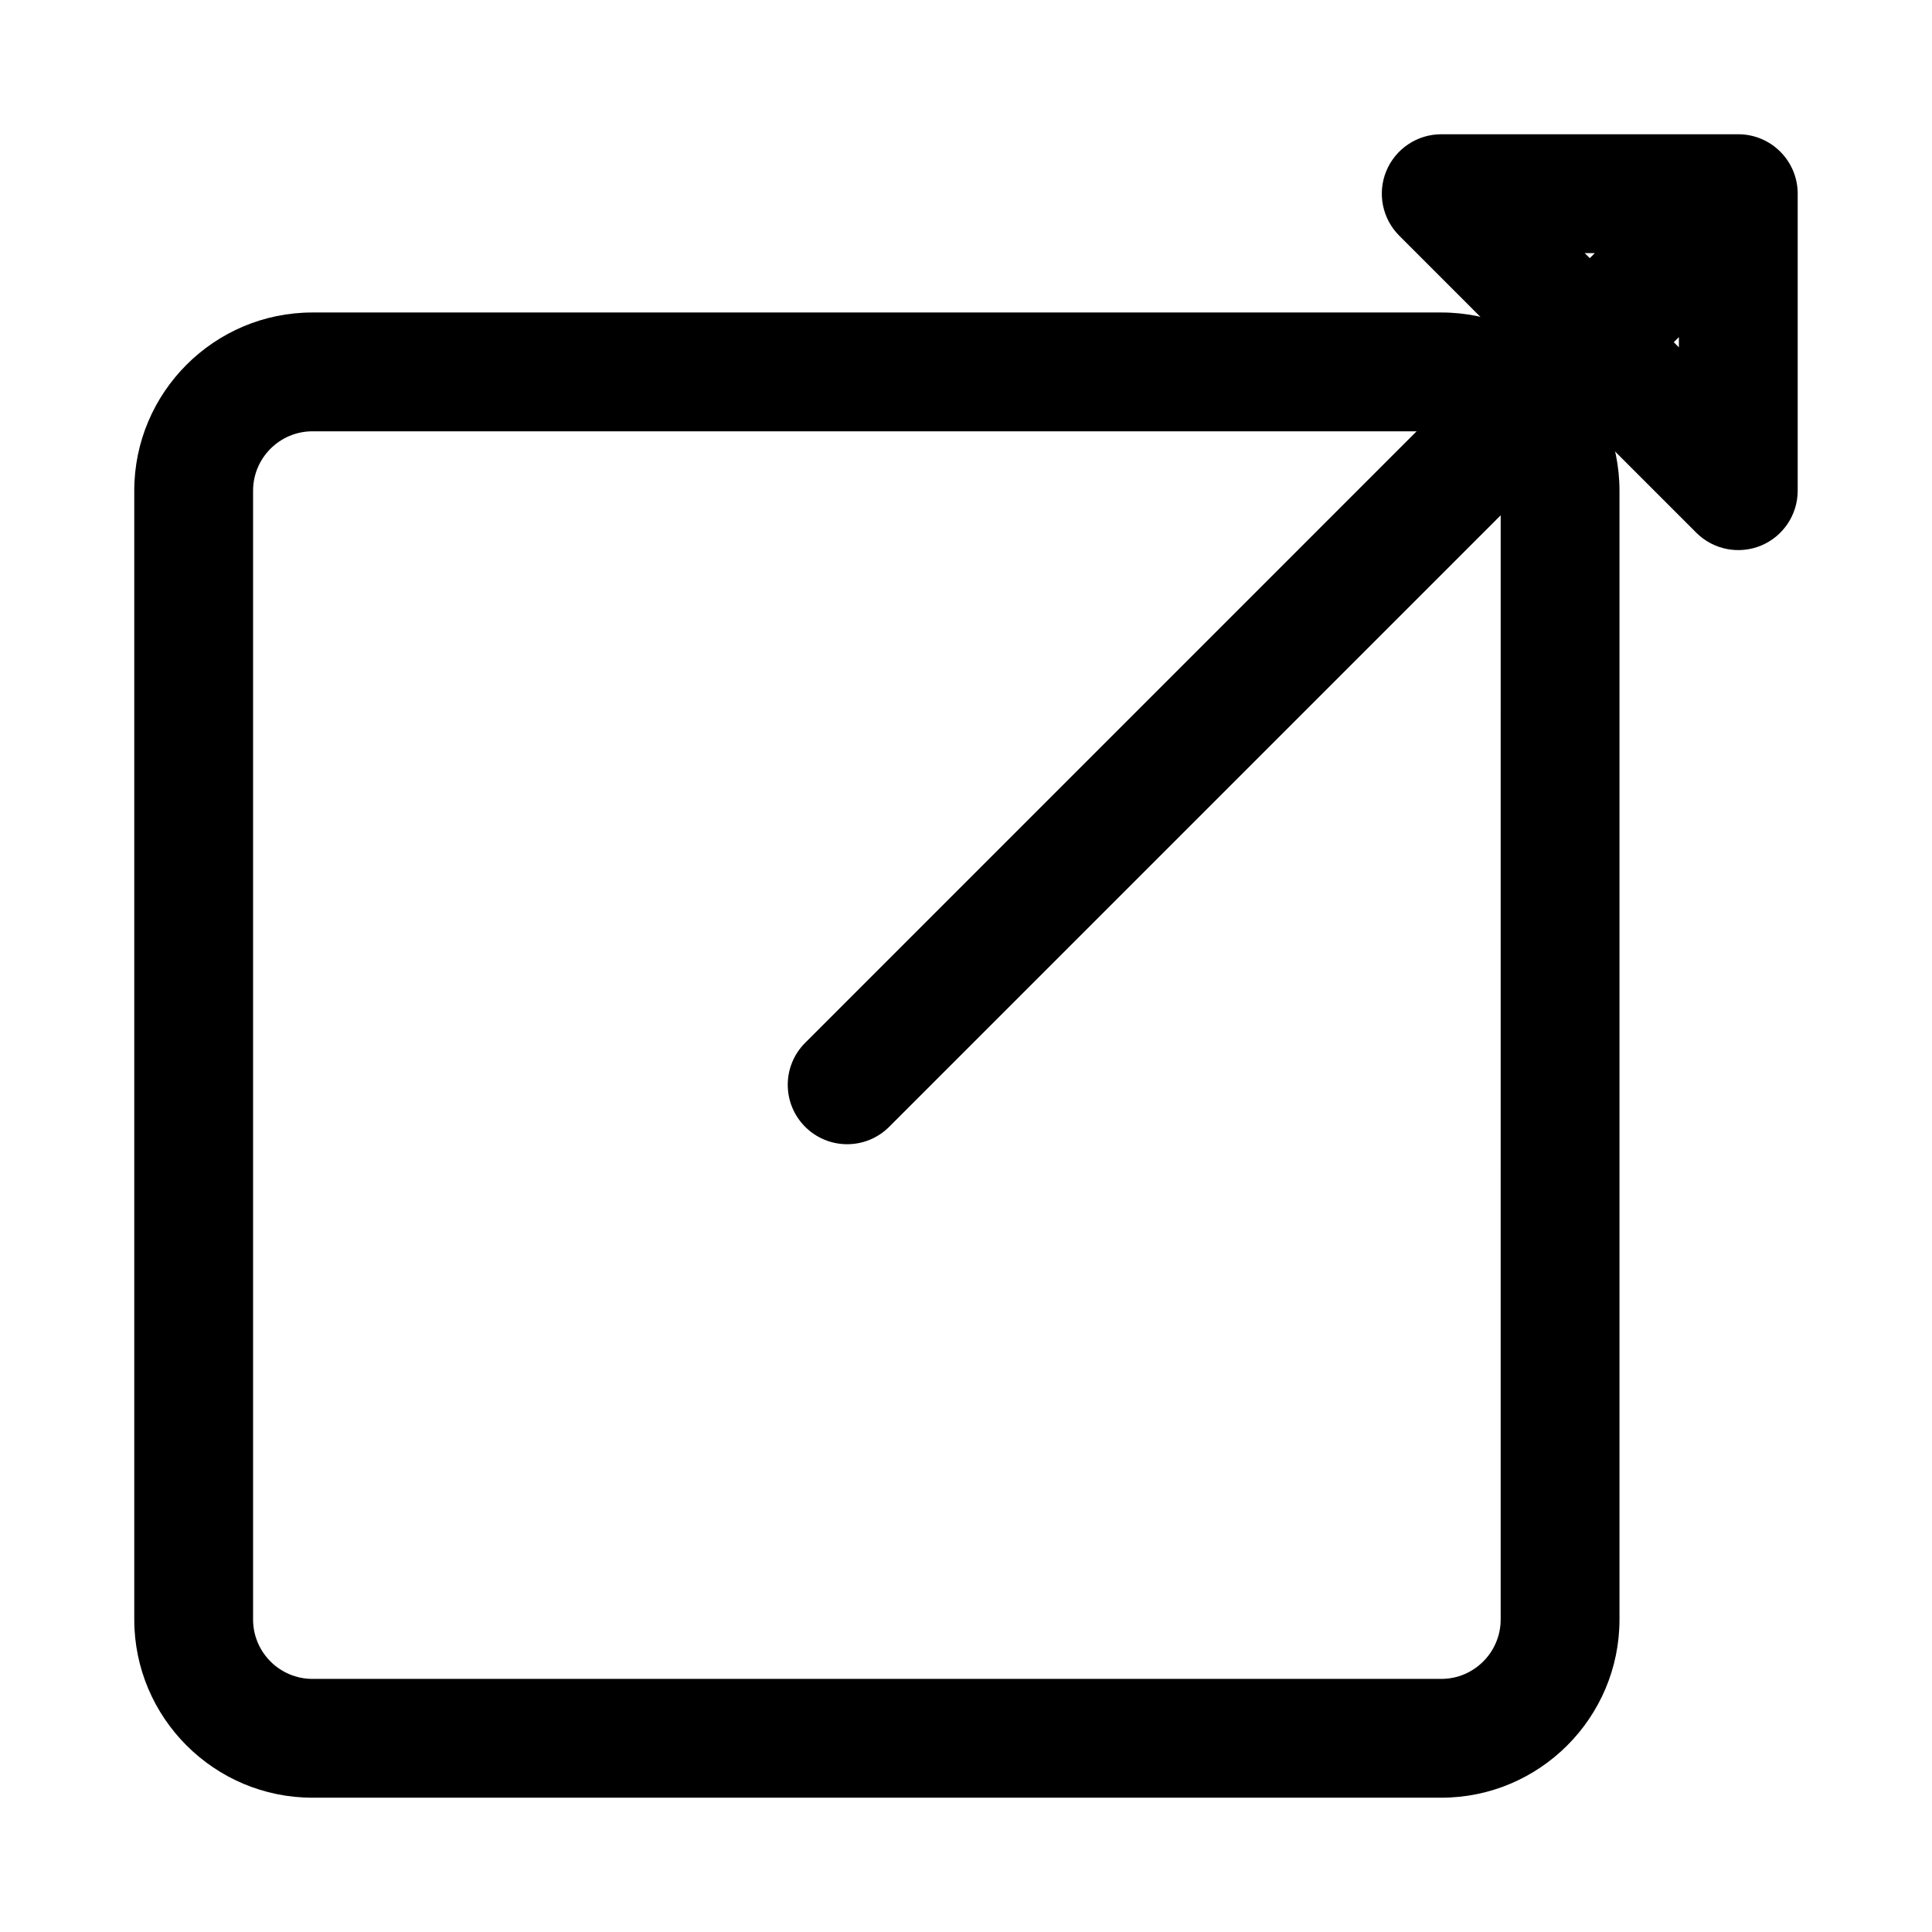
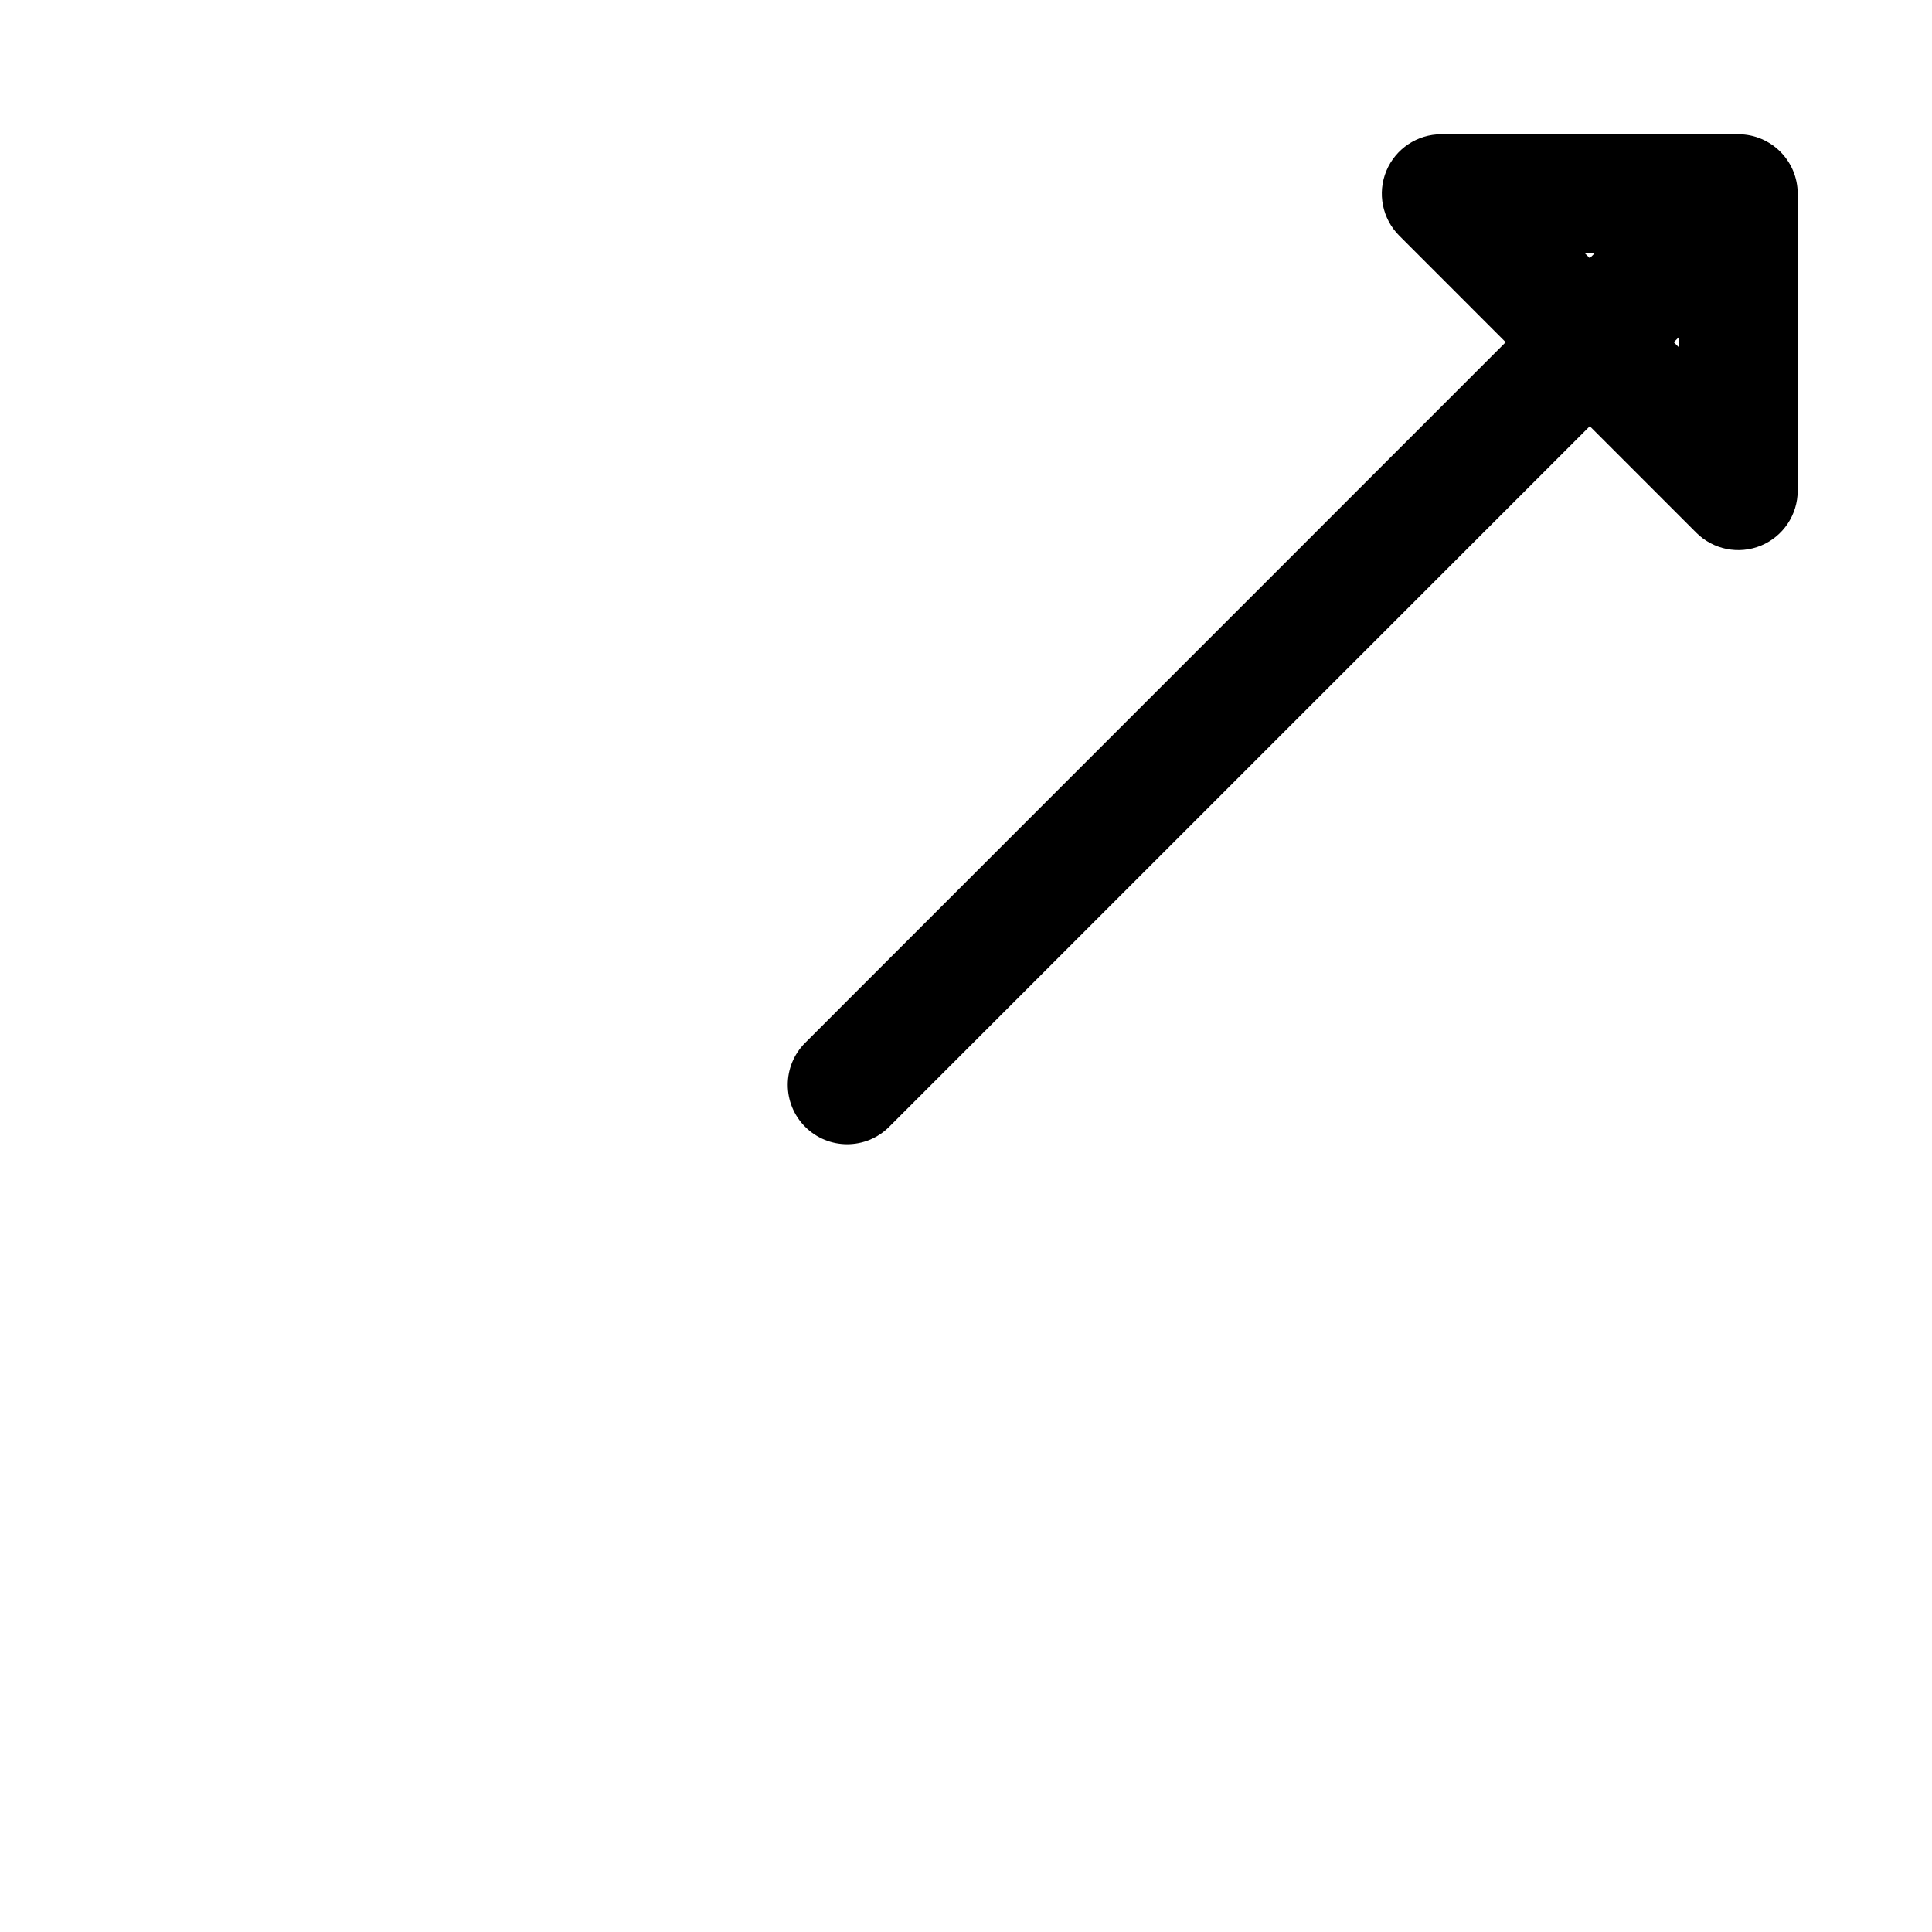
<svg xmlns="http://www.w3.org/2000/svg" fill="#000000" width="800px" height="800px" version="1.1" viewBox="144 144 512 512">
  <g>
-     <path d="m525.95 620.41h-299.14c-26.039 0-47.23-21.191-47.23-47.23v-299.14c0-26.039 21.191-47.23 47.23-47.23h299.14c26.039 0 47.23 21.191 47.23 47.23v299.14c0.004 26.039-21.188 47.23-47.23 47.23zm-299.14-362.11c-8.672 0-15.742 7.07-15.742 15.746v299.14c0 8.676 7.07 15.742 15.742 15.742h299.14c8.676 0 15.742-7.07 15.742-15.742l0.004-299.14c0-8.676-7.07-15.742-15.742-15.742z" />
    <path d="m368.51 447.23c-4.031 0-8.062-1.543-11.133-4.613-6.156-6.156-6.156-16.105 0-22.262l185.65-185.67-28.215-28.23c-4.504-4.504-5.856-11.273-3.418-17.16 2.445-5.875 8.191-9.715 14.551-9.715h78.719c8.691 0 15.742 7.055 15.742 15.742v78.719c0 6.359-3.84 12.105-9.715 14.547-5.902 2.426-12.66 1.086-17.16-3.418l-28.223-28.223-185.67 185.67c-3.07 3.07-7.102 4.613-11.129 4.613zm219.06-212.54 1.352 1.352v-2.707zm-23.617-23.617 1.355 1.336 1.336-1.336z" />
  </g>
</svg>